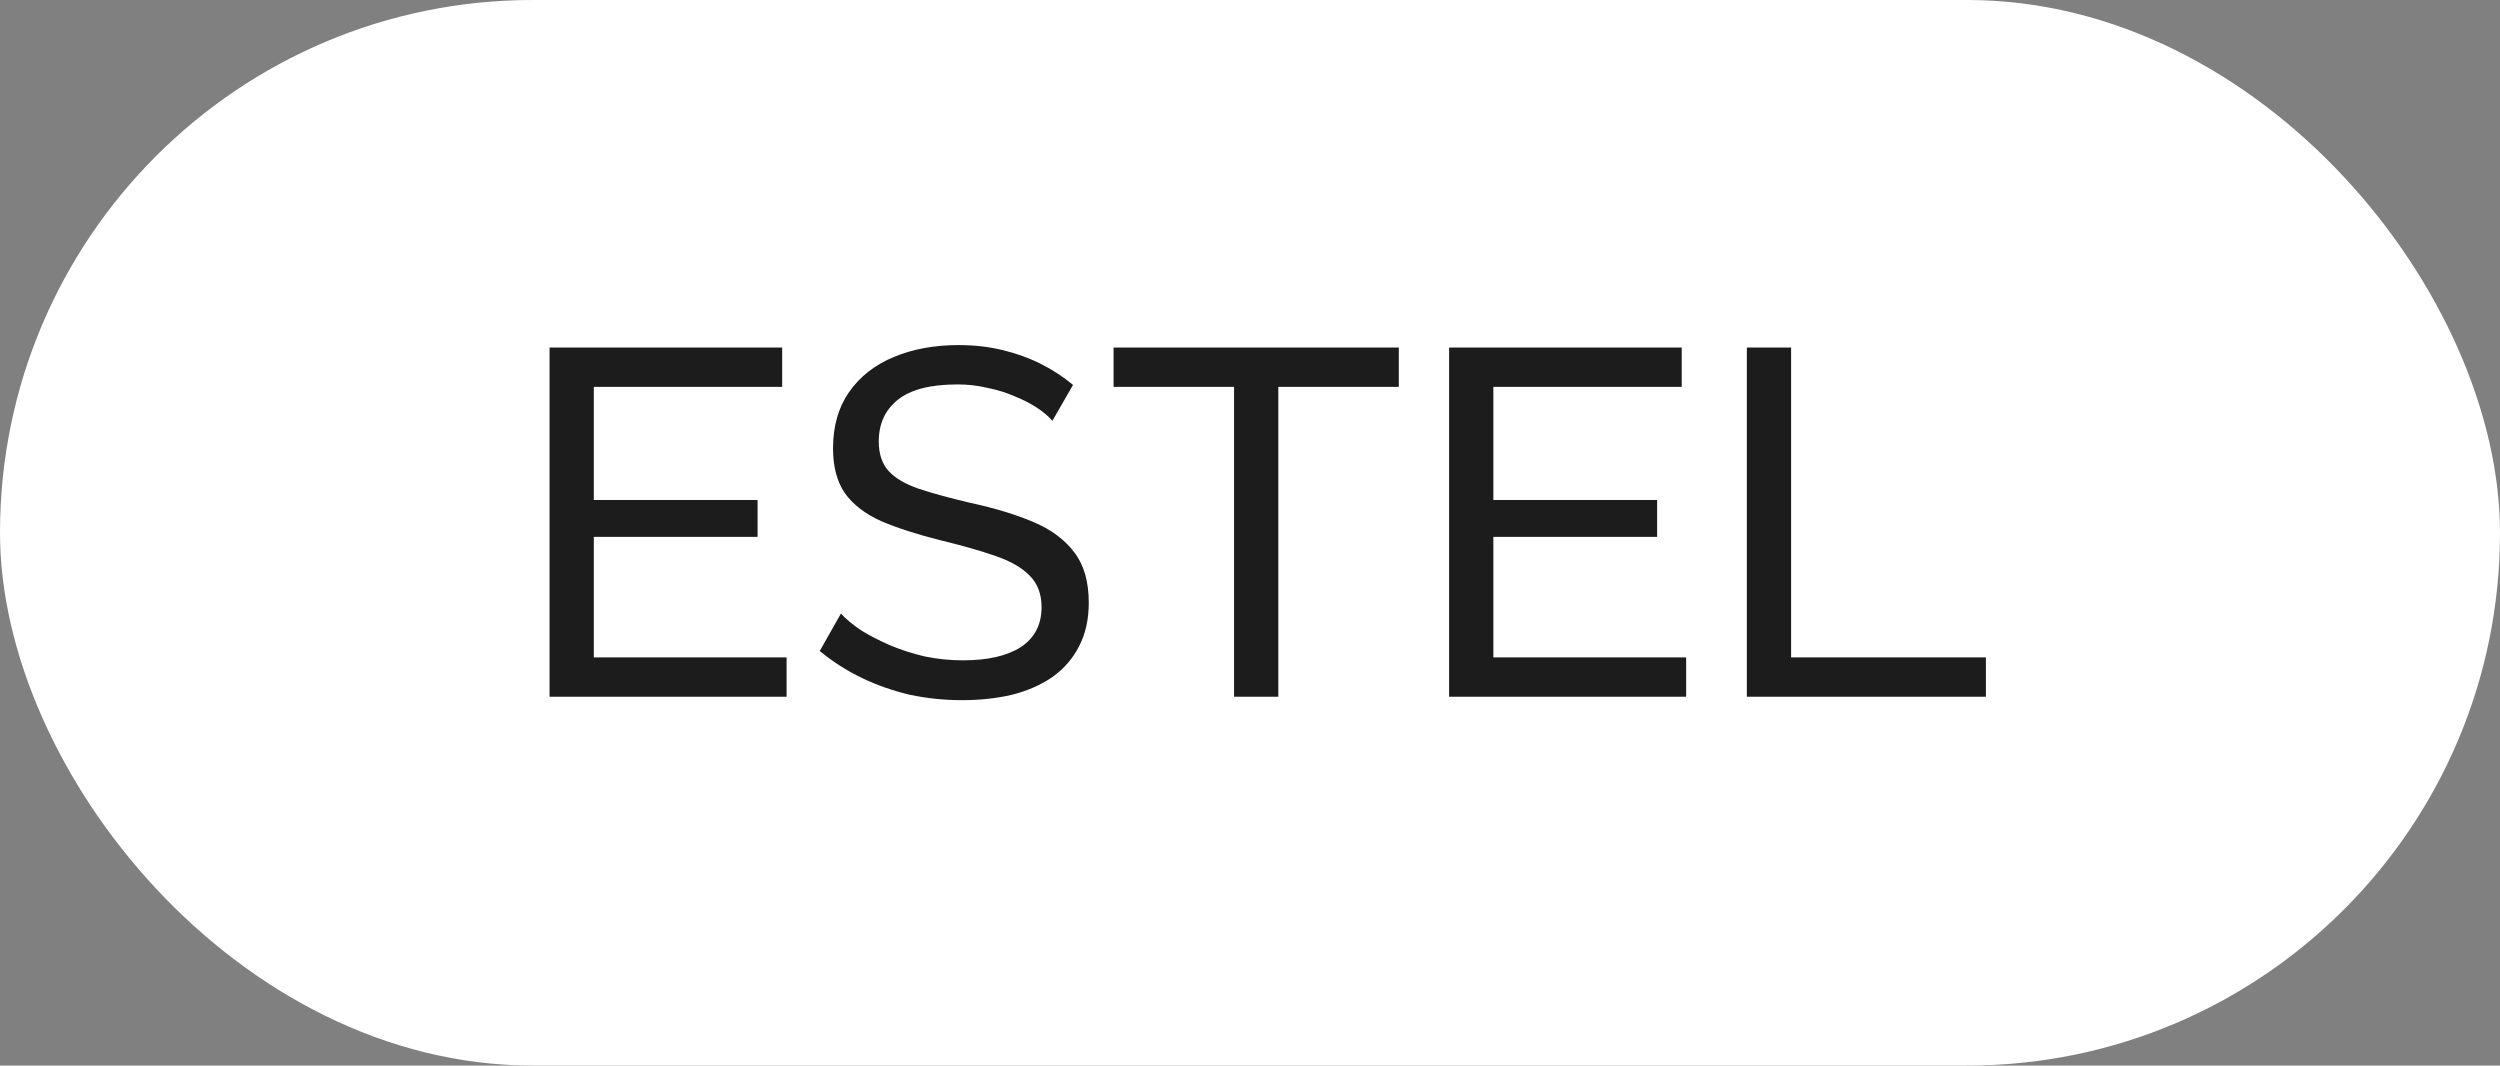
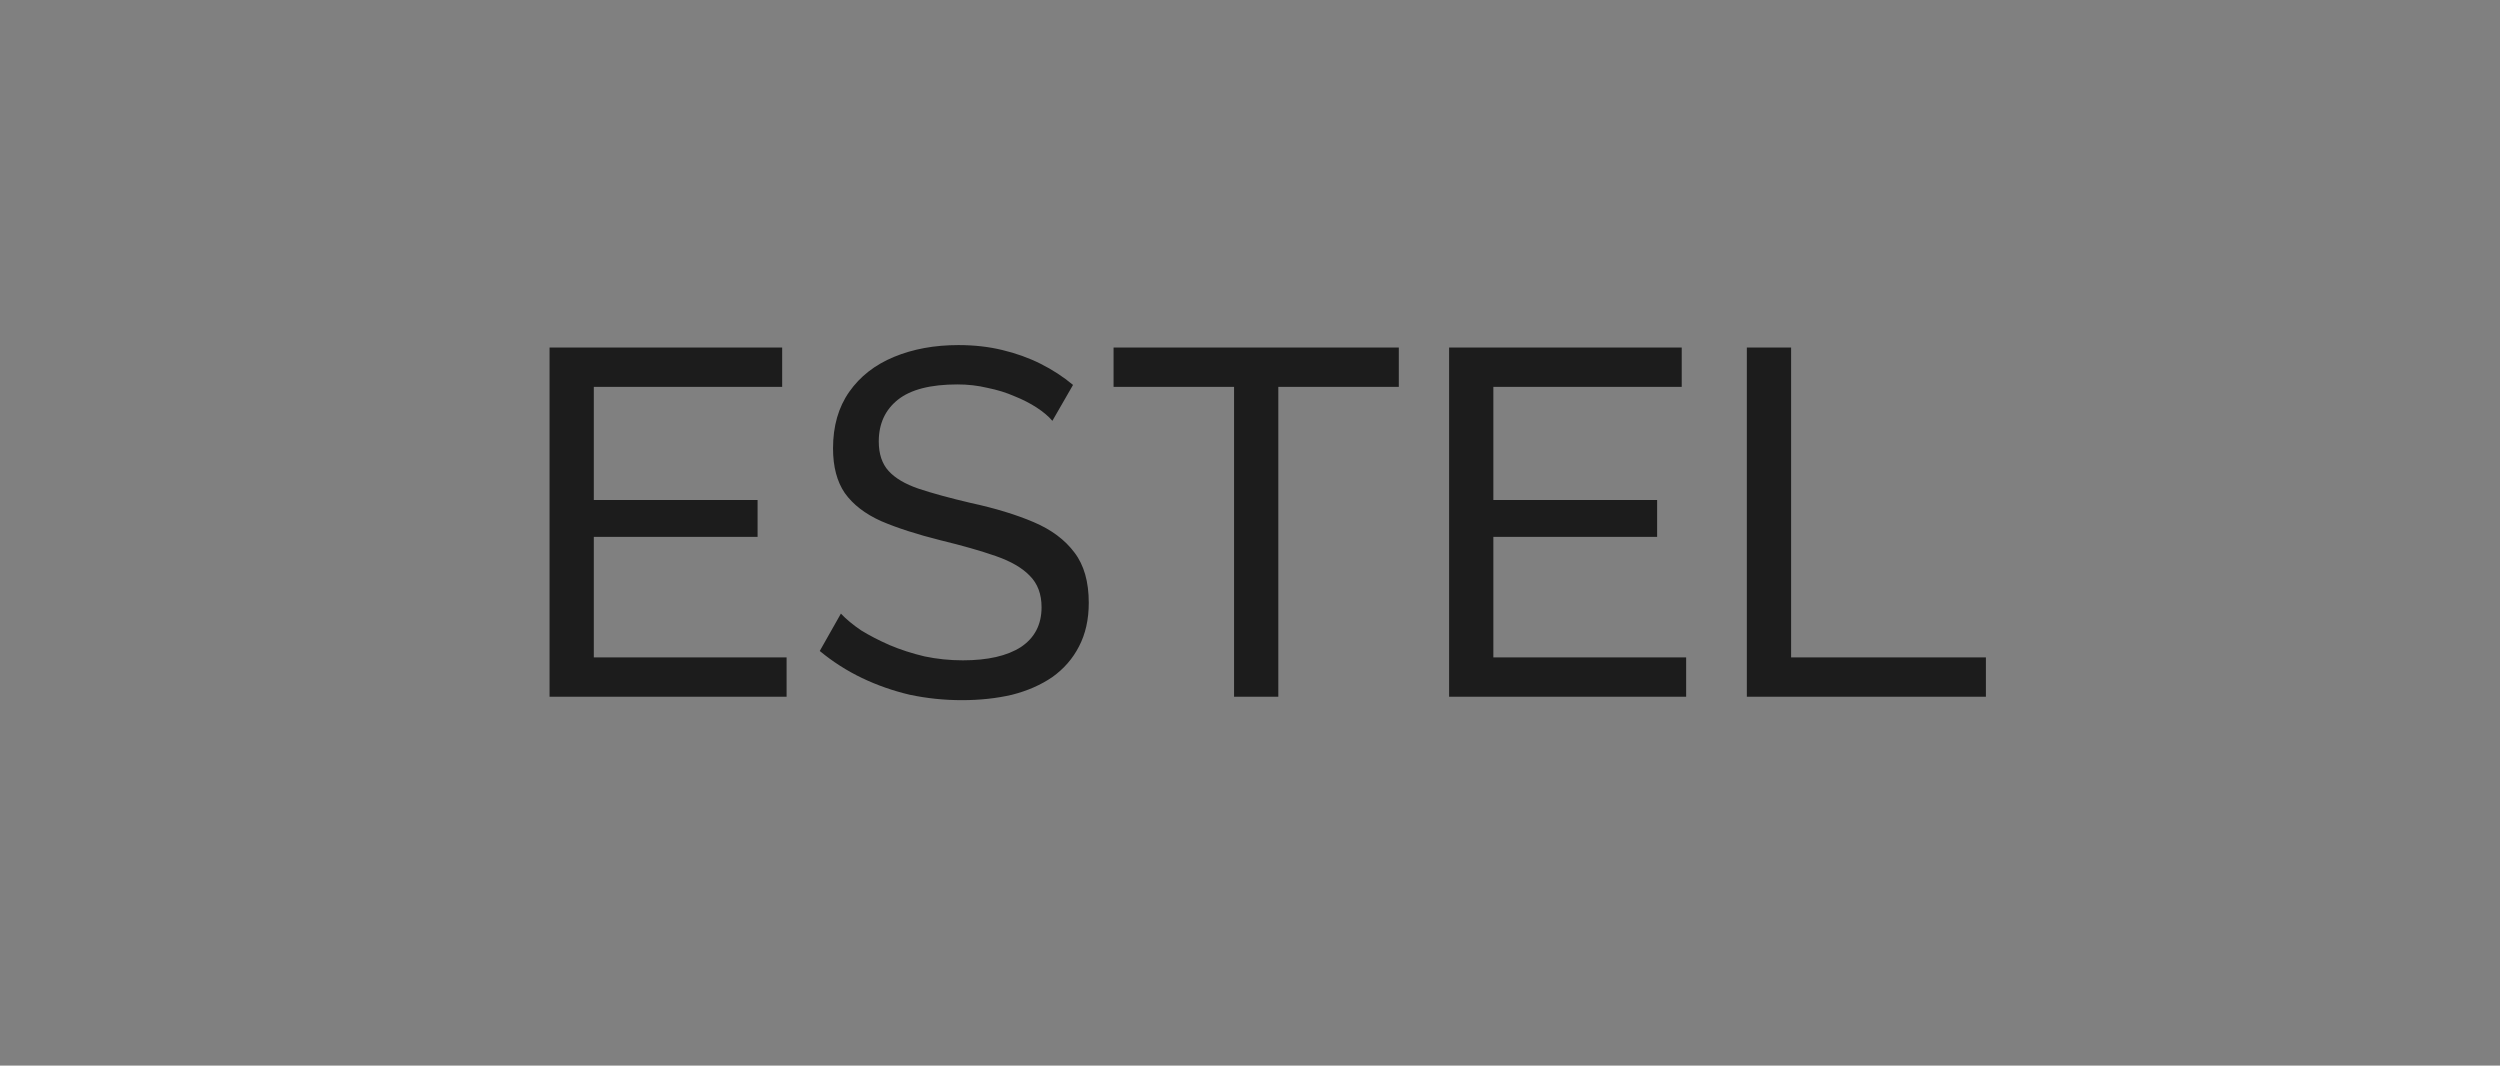
<svg xmlns="http://www.w3.org/2000/svg" width="61" height="26" viewBox="0 0 61 26" fill="none">
  <rect x="0" y="0" width="61" height="26" fill="#808080" stroke="none" />
-   <rect width="61" height="26" rx="13" fill="white" />
  <path d="M19.193 16.04V17H13.409V8.48H19.085V9.44H14.489V12.2H18.485V13.1H14.489V16.04H19.193ZM25.678 10.268C25.582 10.156 25.454 10.048 25.294 9.944C25.134 9.84 24.954 9.748 24.754 9.668C24.554 9.58 24.334 9.512 24.094 9.464C23.862 9.408 23.618 9.38 23.362 9.38C22.706 9.38 22.222 9.504 21.91 9.752C21.598 10 21.442 10.34 21.442 10.772C21.442 11.076 21.522 11.316 21.682 11.492C21.842 11.668 22.086 11.812 22.414 11.924C22.75 12.036 23.174 12.152 23.686 12.272C24.278 12.4 24.79 12.556 25.222 12.74C25.654 12.924 25.986 13.172 26.218 13.484C26.45 13.788 26.566 14.196 26.566 14.708C26.566 15.116 26.486 15.472 26.326 15.776C26.174 16.072 25.958 16.32 25.678 16.52C25.398 16.712 25.07 16.856 24.694 16.952C24.318 17.04 23.91 17.084 23.47 17.084C23.038 17.084 22.614 17.04 22.198 16.952C21.79 16.856 21.402 16.72 21.034 16.544C20.666 16.368 20.322 16.148 20.002 15.884L20.518 14.972C20.646 15.108 20.81 15.244 21.01 15.38C21.218 15.508 21.45 15.628 21.706 15.74C21.97 15.852 22.254 15.944 22.558 16.016C22.862 16.08 23.174 16.112 23.494 16.112C24.102 16.112 24.574 16.004 24.91 15.788C25.246 15.564 25.414 15.24 25.414 14.816C25.414 14.496 25.318 14.24 25.126 14.048C24.942 13.856 24.666 13.696 24.298 13.568C23.93 13.44 23.482 13.312 22.954 13.184C22.378 13.04 21.894 12.884 21.502 12.716C21.11 12.54 20.814 12.312 20.614 12.032C20.422 11.752 20.326 11.388 20.326 10.94C20.326 10.396 20.458 9.936 20.722 9.56C20.986 9.184 21.35 8.9 21.814 8.708C22.278 8.516 22.802 8.42 23.386 8.42C23.77 8.42 24.126 8.46 24.454 8.54C24.79 8.62 25.102 8.732 25.39 8.876C25.678 9.02 25.942 9.192 26.182 9.392L25.678 10.268ZM34.131 9.44H31.191V17H30.111V9.44H27.171V8.48H34.131V9.44ZM41.142 16.04V17H35.358V8.48H41.034V9.44H36.438V12.2H40.434V13.1H36.438V16.04H41.142ZM42.623 17V8.48H43.703V16.04H48.456V17H42.623Z" fill="#1C1C1C" />
</svg>